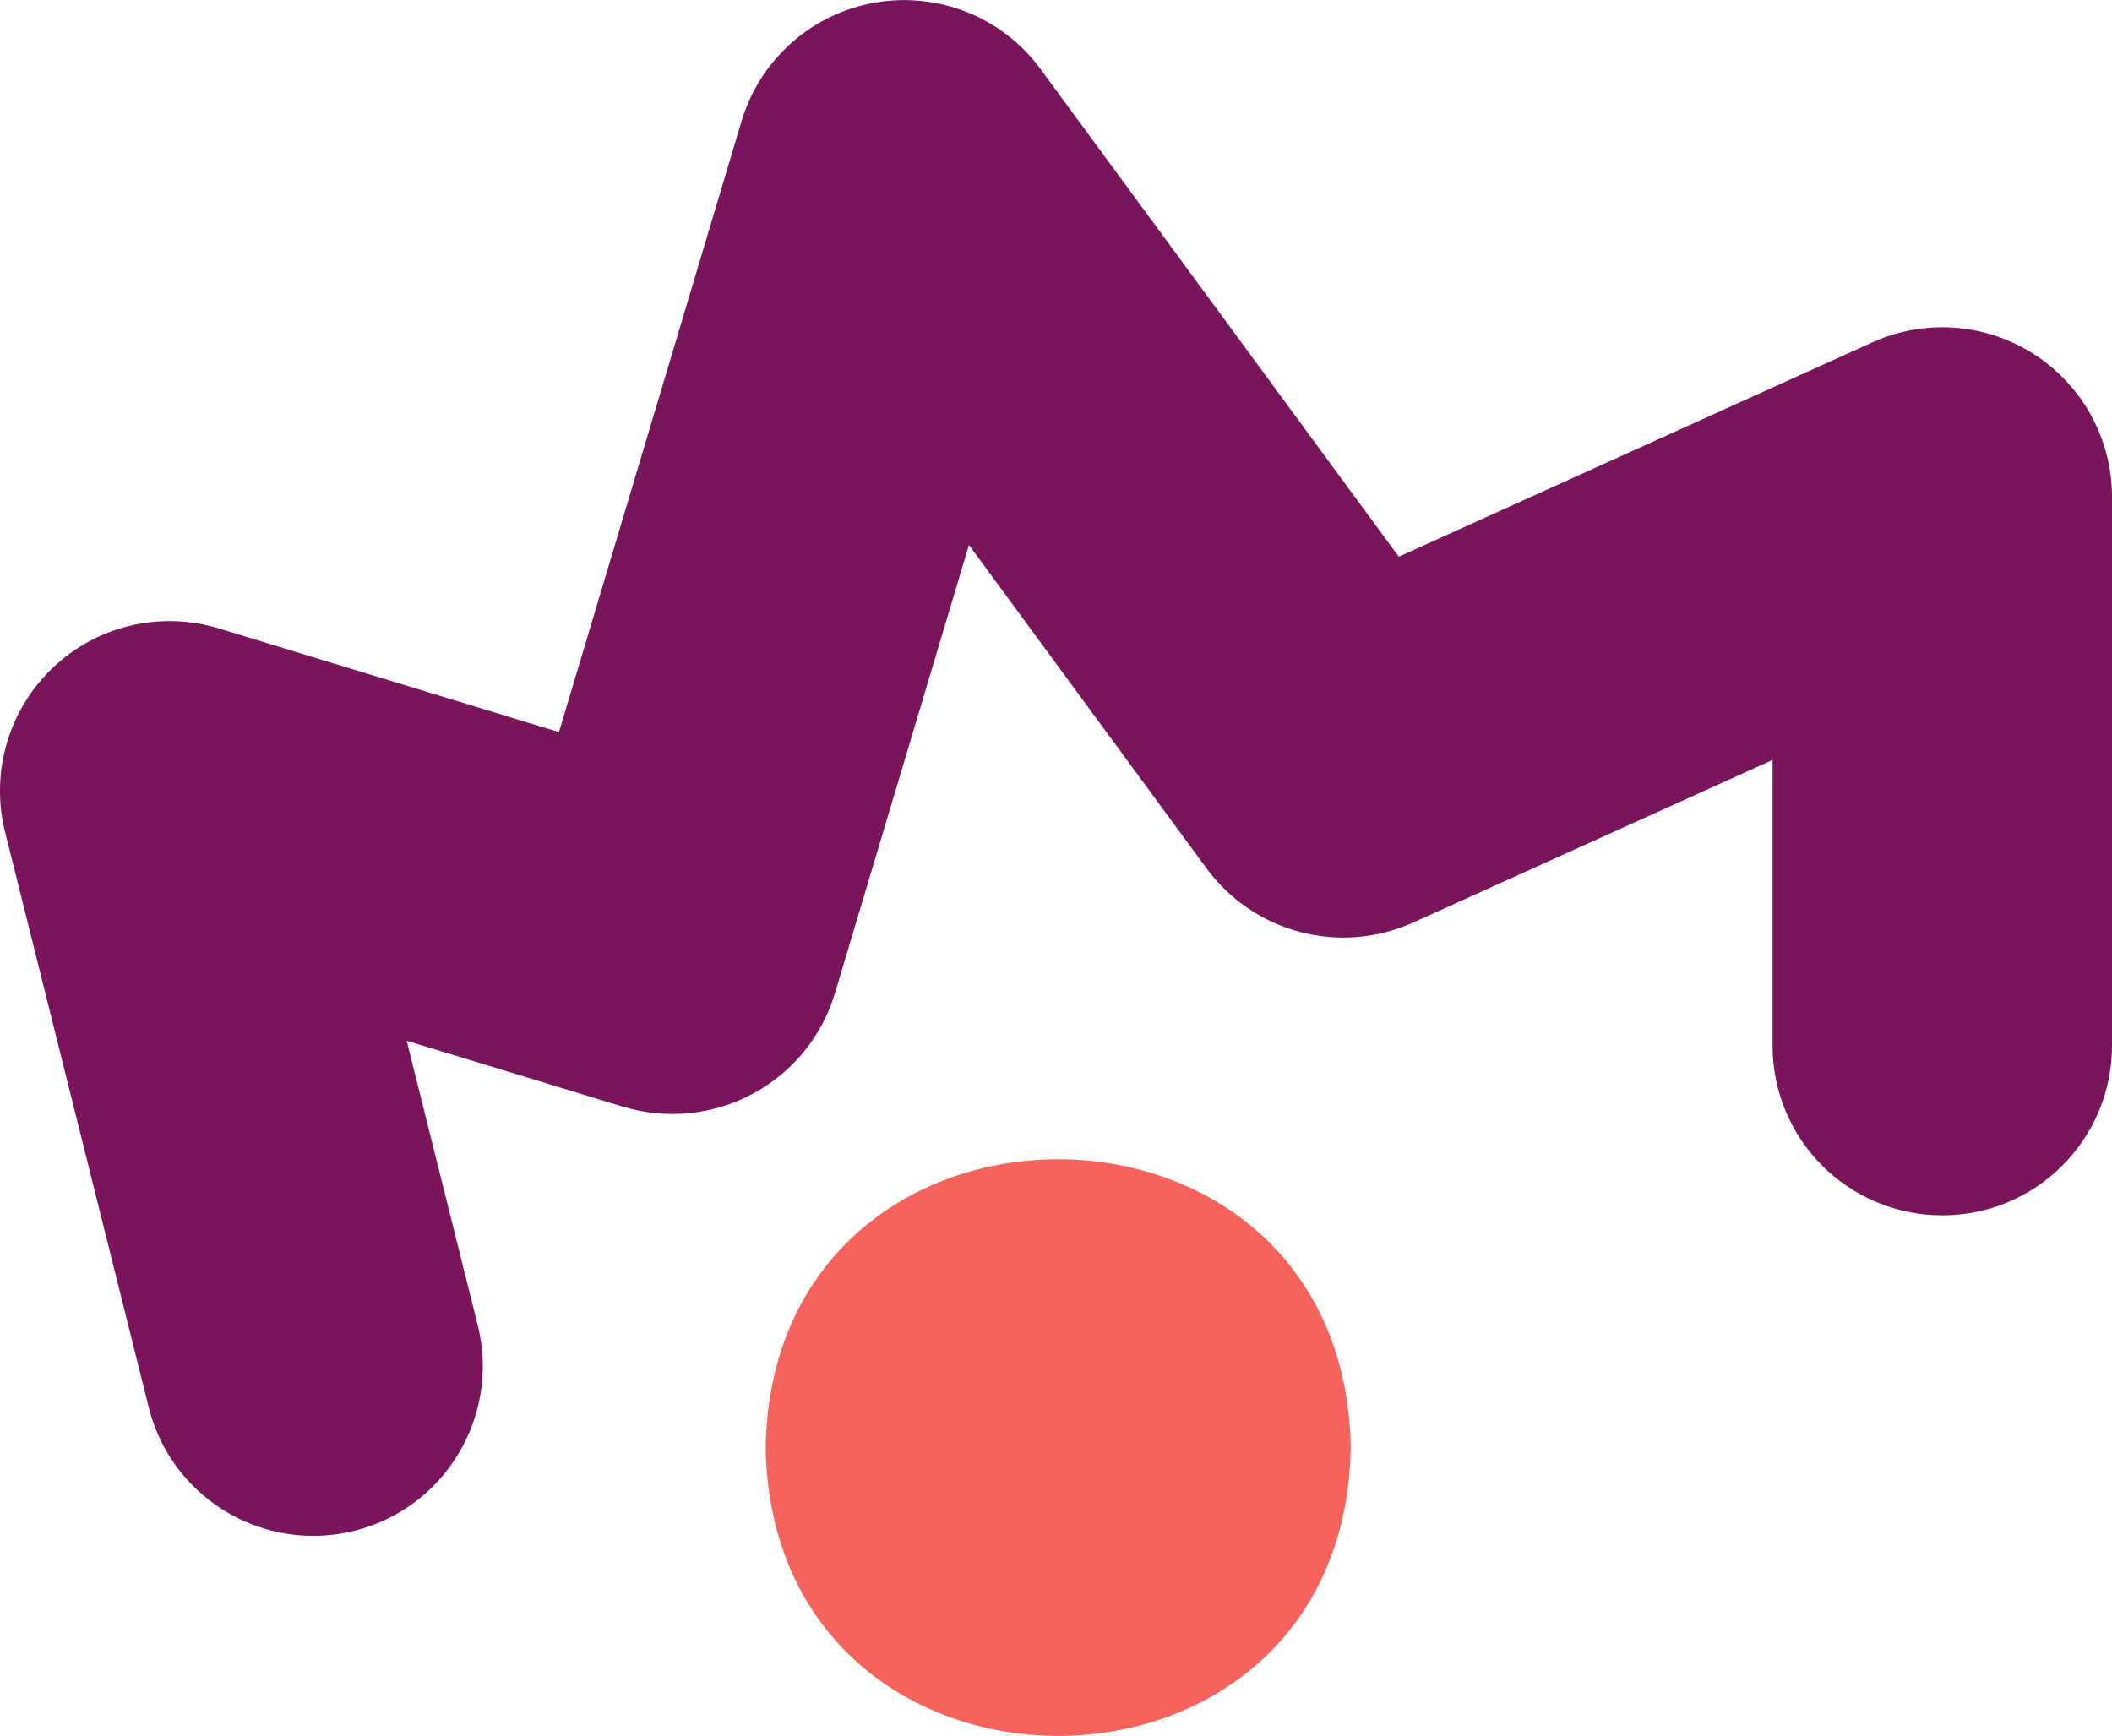
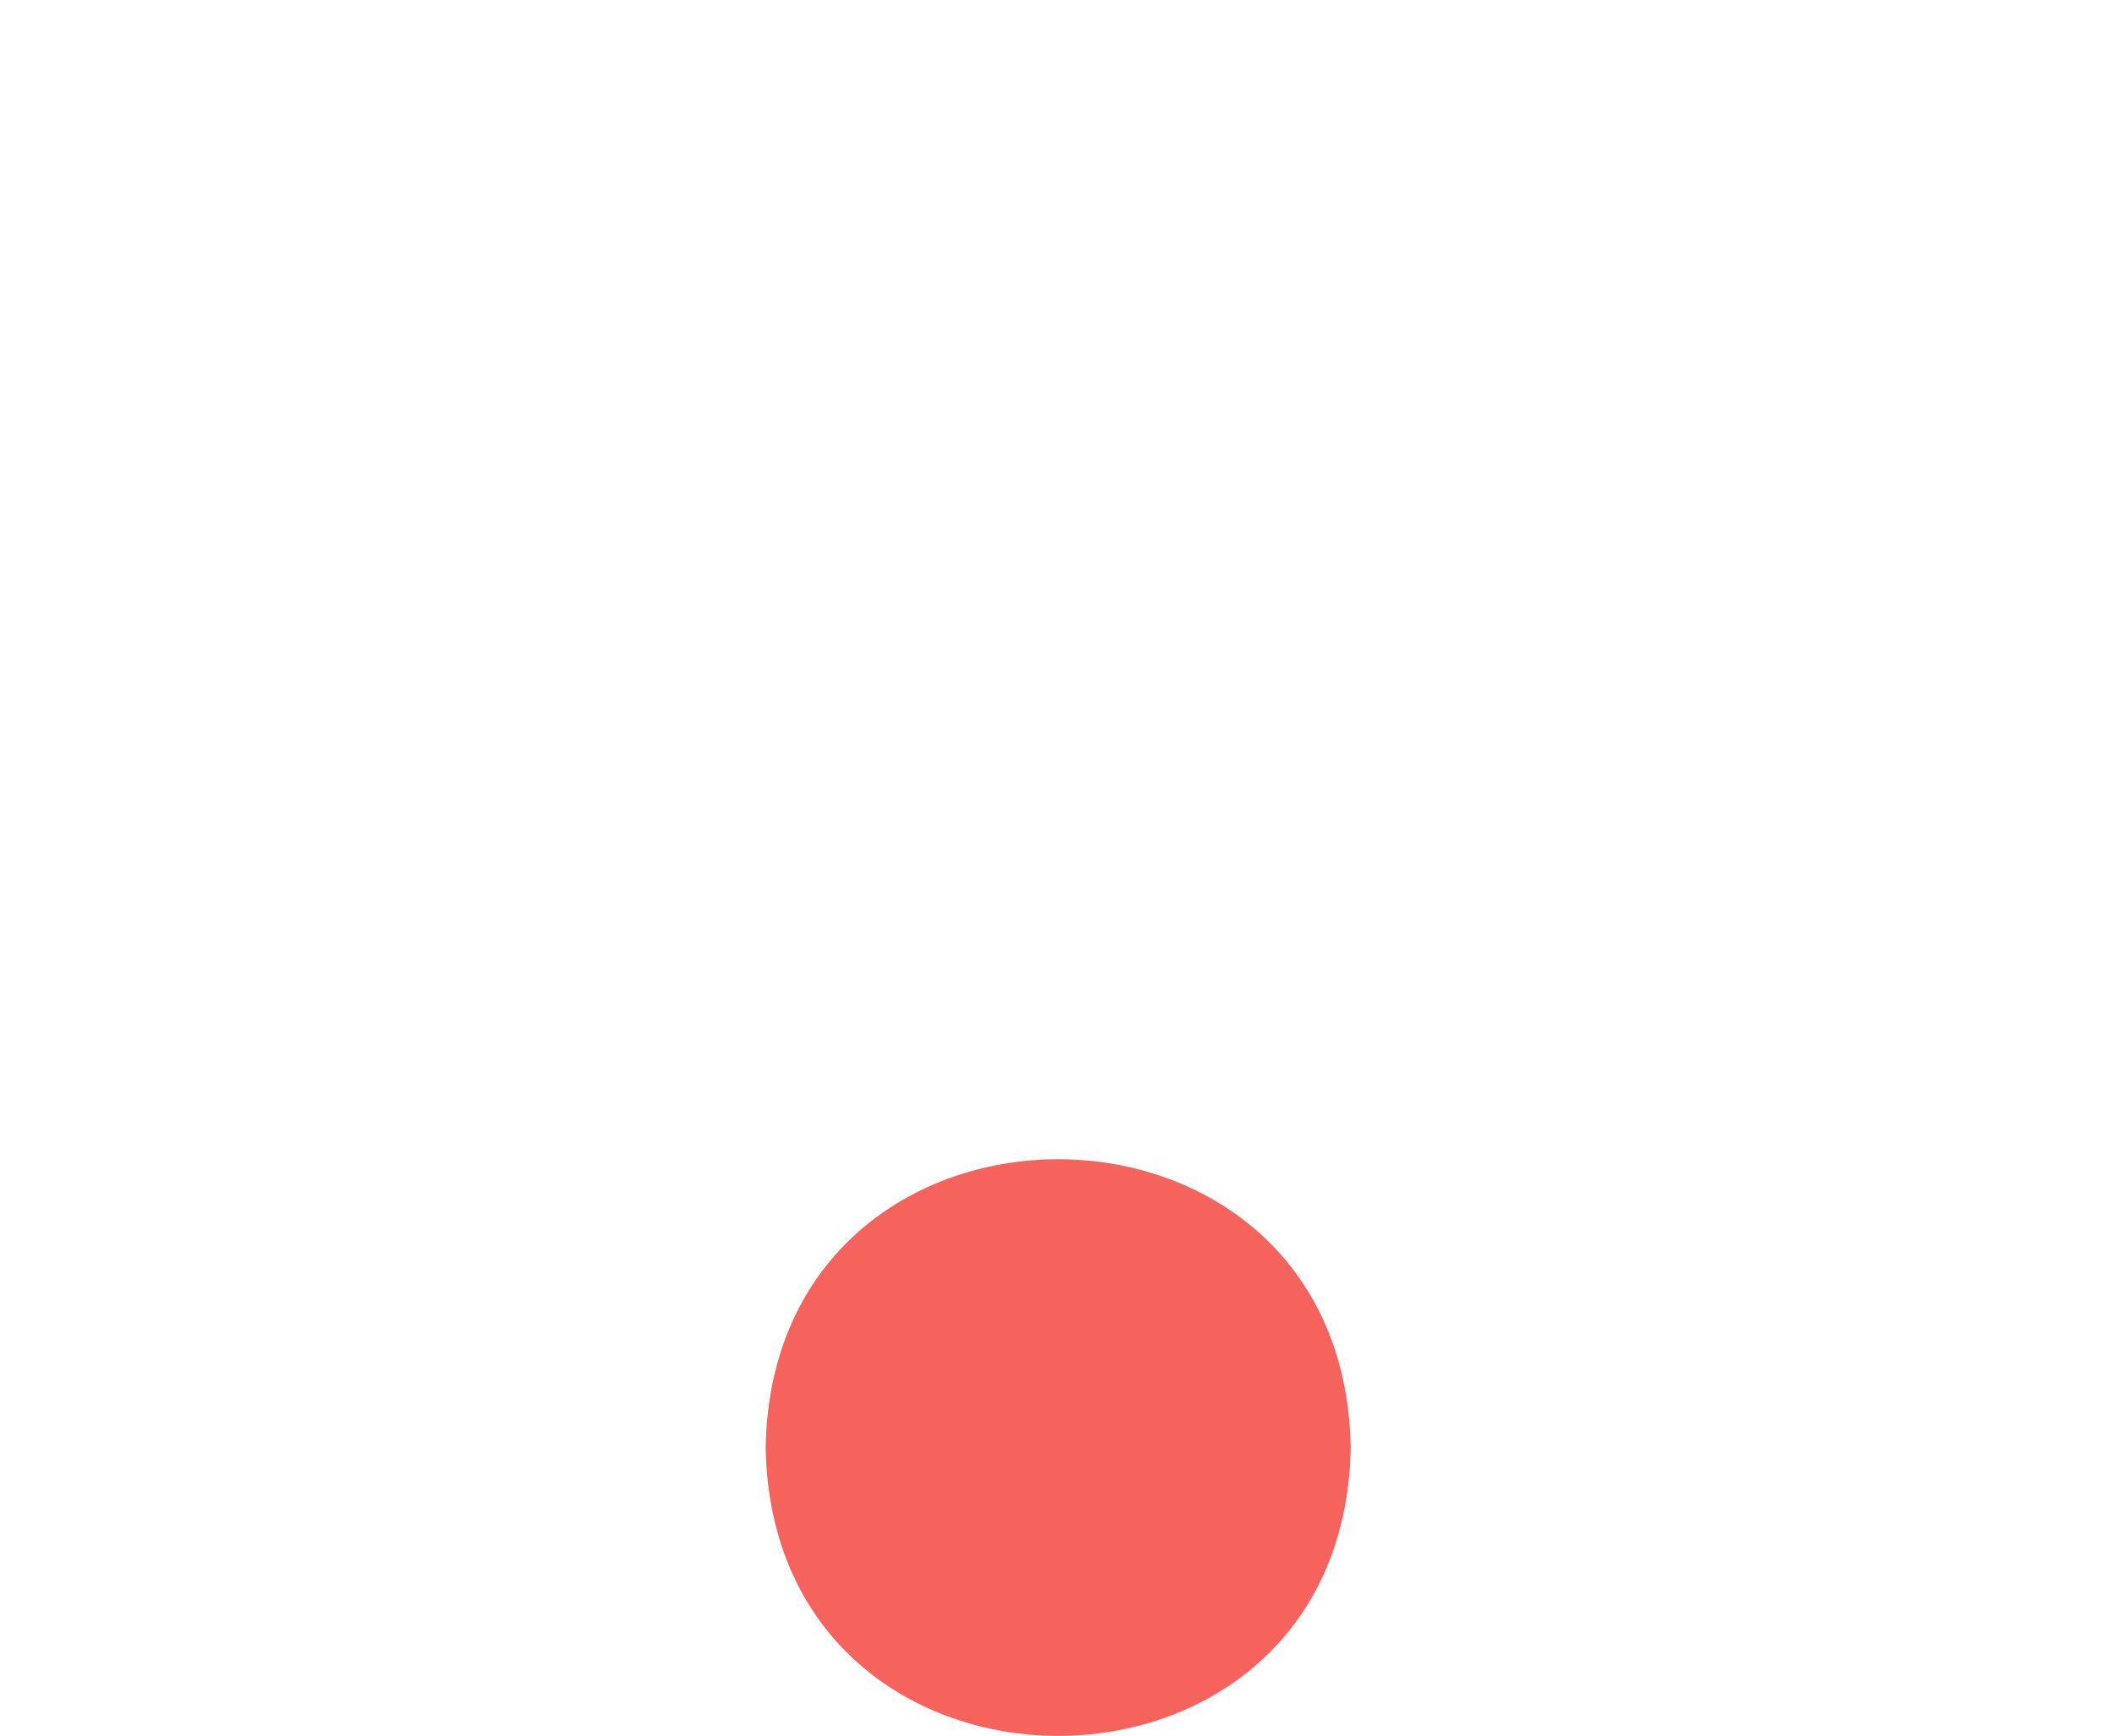
<svg xmlns="http://www.w3.org/2000/svg" id="b" viewBox="0 0 129.67 106.59">
  <defs>
    <style>.d{fill:#f6635c;}.e{fill:#79155b;}</style>
  </defs>
  <g id="c">
    <path class="d" d="M82.93,88.88c-.4,23.61-35.52,23.6-35.92,0,.4-23.61,35.52-23.6,35.92,0" />
-     <path class="e" d="M19.23,94.3c-4.67,0-8.92-3.16-10.1-7.9L.31,51.08c-.91-3.64.21-7.49,2.93-10.08,2.72-2.59,6.62-3.51,10.21-2.41l20.87,6.36L45.53,7.44c1.13-3.79,4.31-6.61,8.2-7.28,3.9-.68,7.84.91,10.17,4.1l21.98,29.92,29.08-13.16c3.22-1.46,6.97-1.18,9.94.74,2.97,1.92,4.77,5.21,4.77,8.75v33.69c0,5.75-4.66,10.42-10.42,10.42s-10.42-4.66-10.42-10.42v-17.54l-22.06,9.98c-4.49,2.03-9.78.64-12.69-3.32l-14.59-19.86-8.22,27.5c-.79,2.66-2.61,4.89-5.06,6.2-2.44,1.31-5.31,1.59-7.96.79l-13.28-4.05,4.36,17.46c1.39,5.58-2,11.24-7.58,12.63-.85.21-1.7.31-2.53.31Z" />
  </g>
</svg>